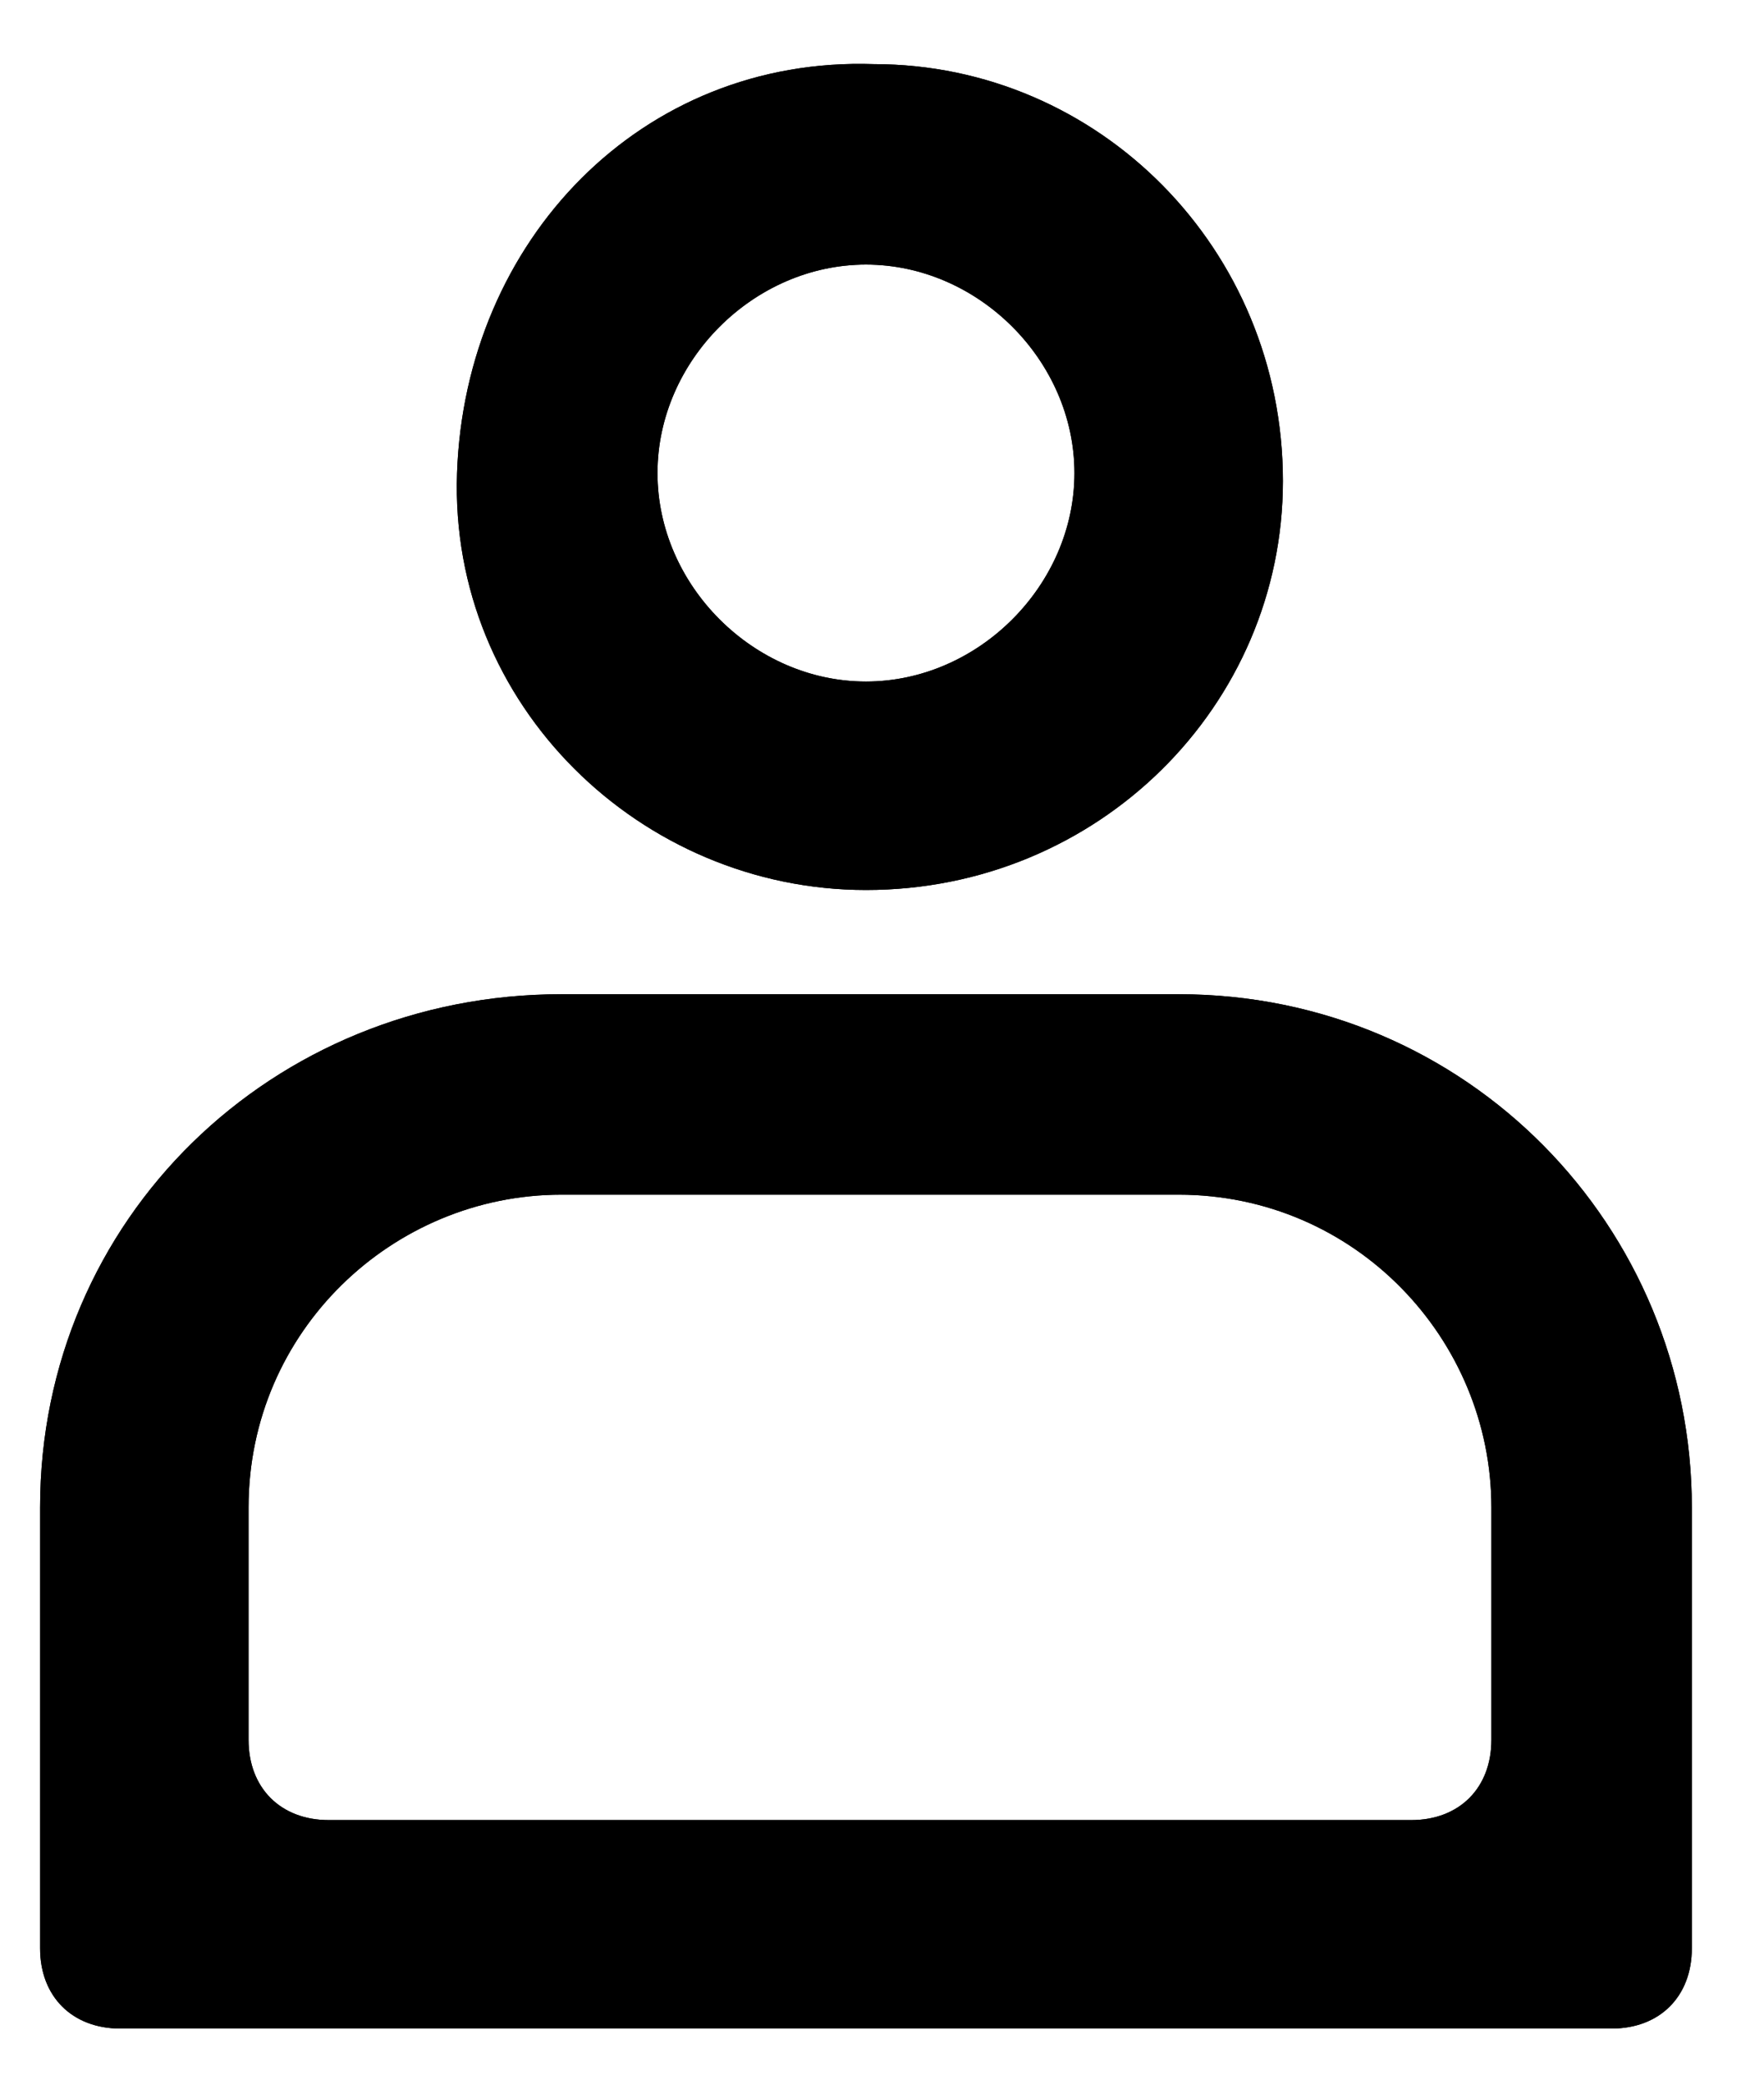
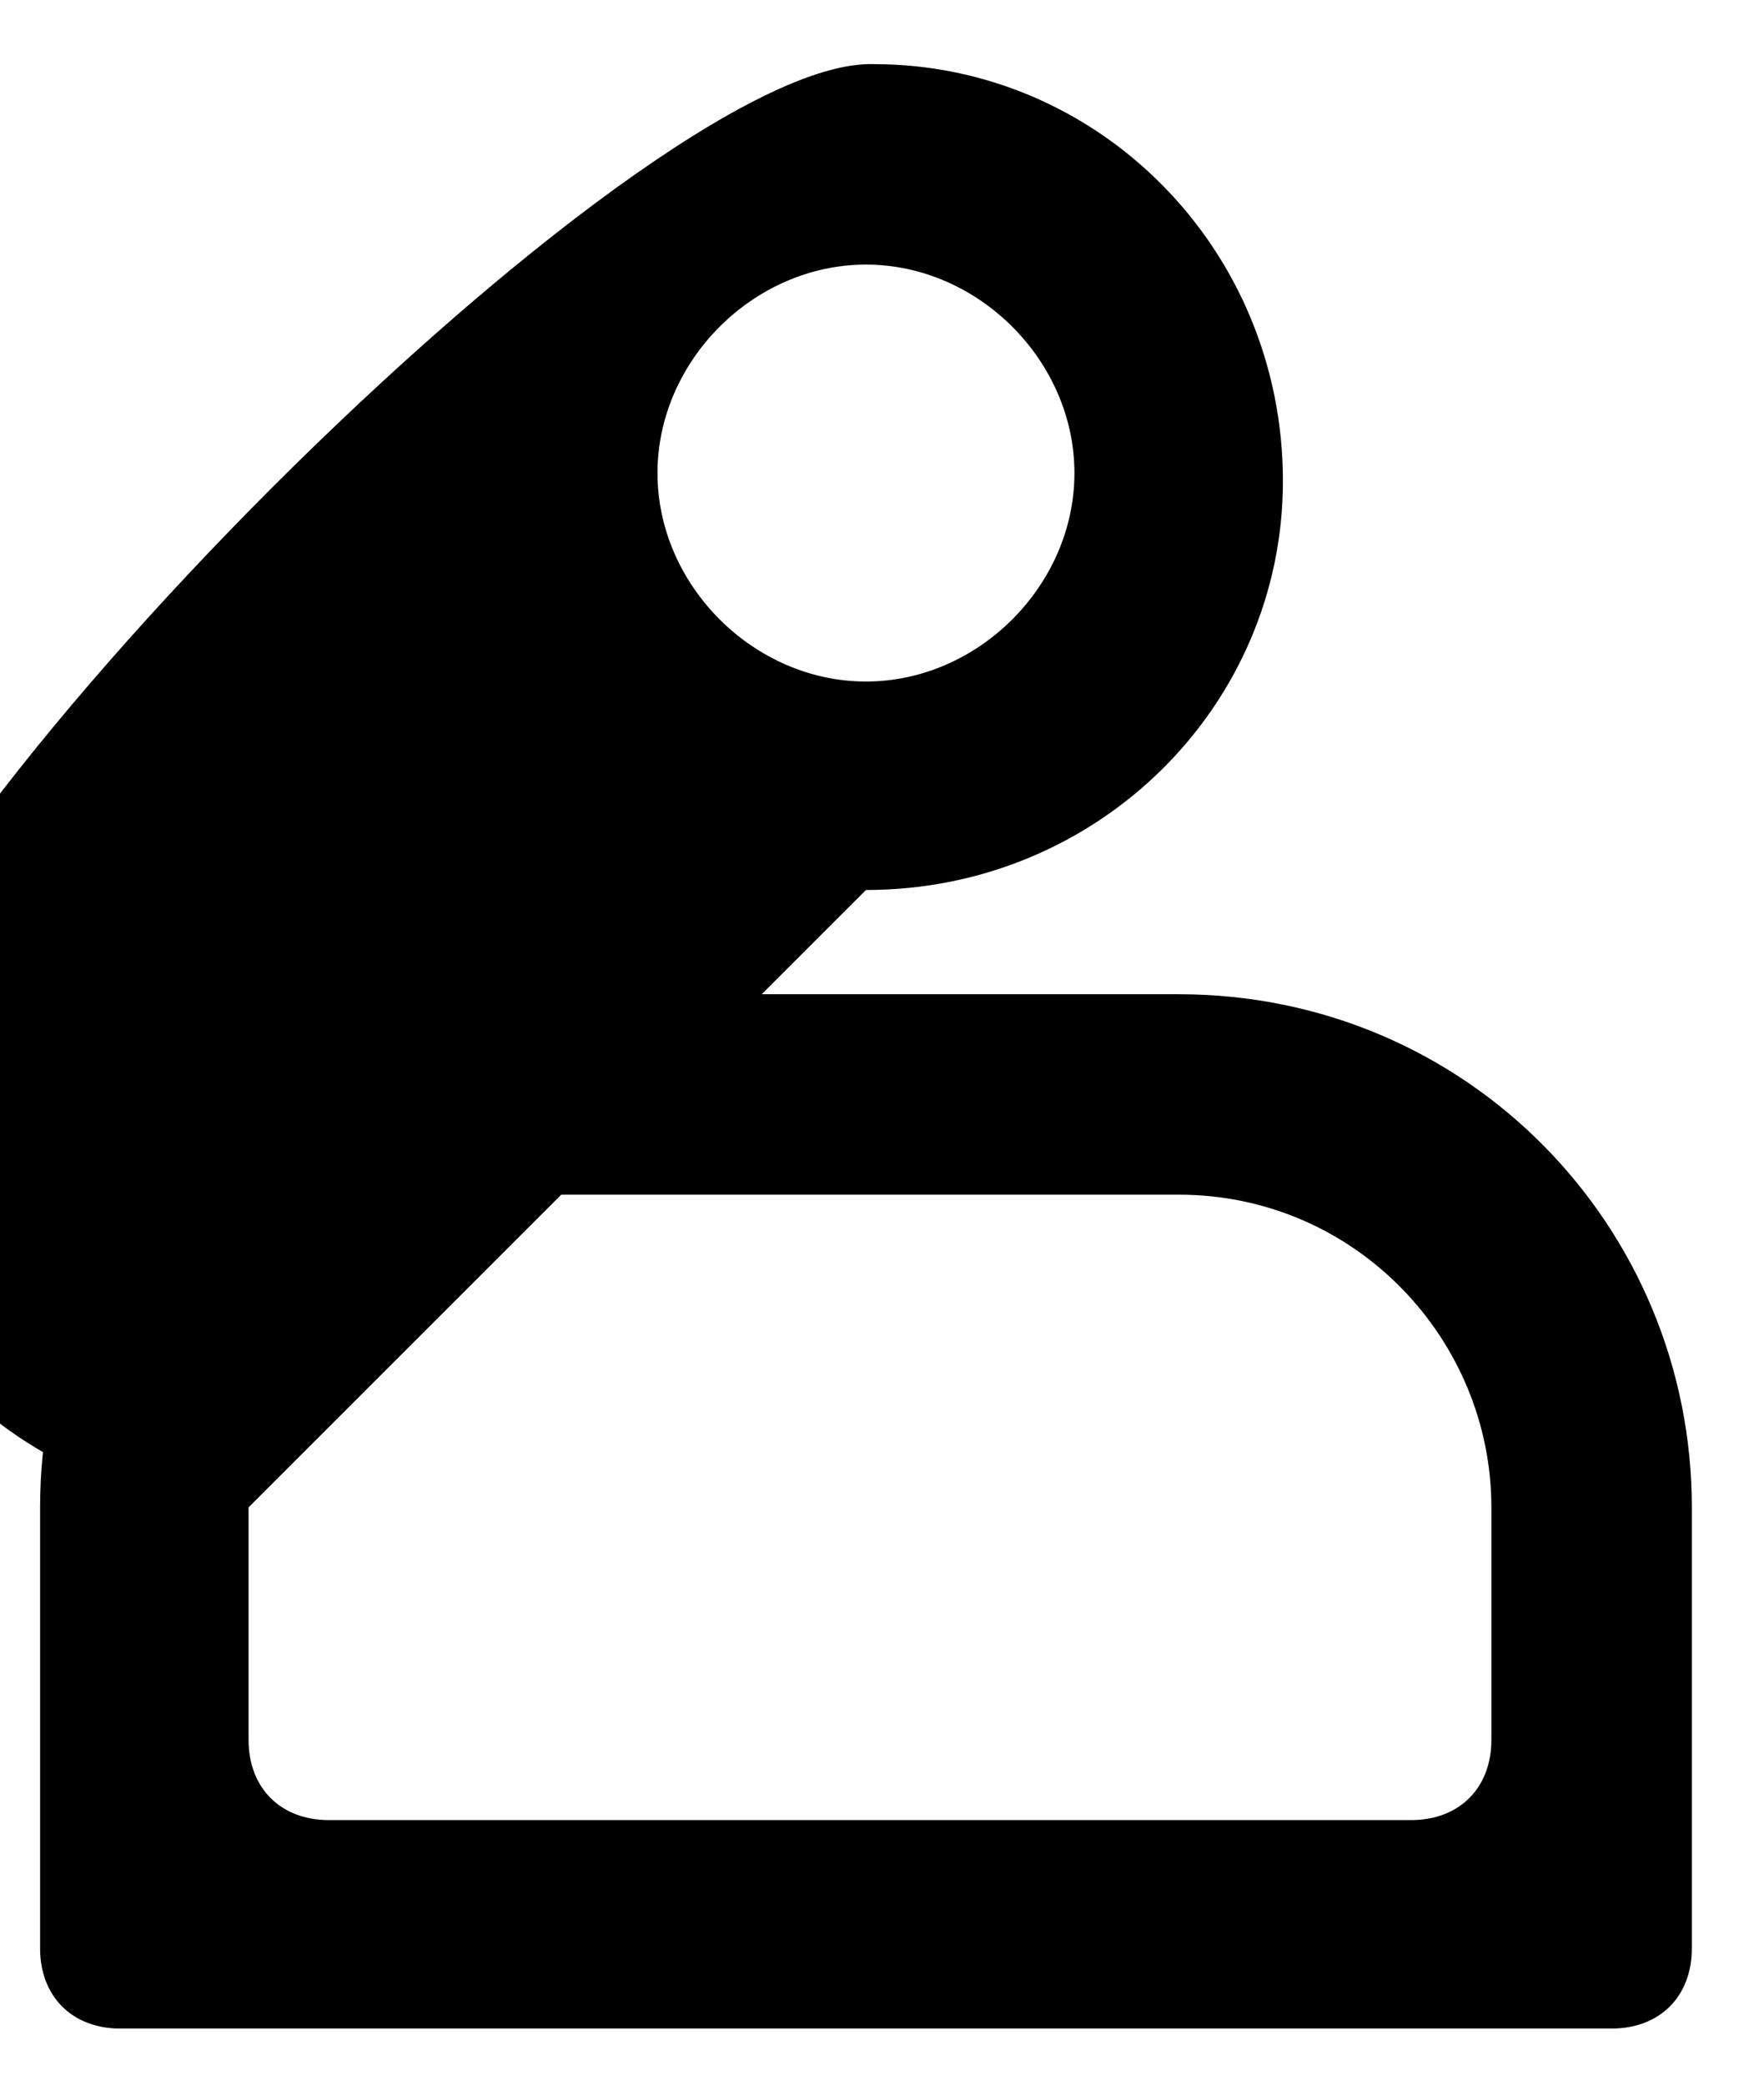
<svg xmlns="http://www.w3.org/2000/svg" version="1.1" id="Layer_1" x="0px" y="0px" viewBox="0 0 22 26" style="enable-background:new 0 0 22 26;" xml:space="preserve">
  <style type="text/css">
	.st0{fill-rule:evenodd;clip-rule:evenodd;fill:#000000;}
</style>
  <title>Profile</title>
  <g id="Mask">
-     <path d="M7,12.4h7.7c3.6,0,6.4,2.9,6.4,6.4c0,0,0,0,0,0v5.5c0,0.6-0.4,1-1,1H1.5c-0.6,0-1-0.4-1-1v-5.5C0.5,15.2,3.4,12.4,7,12.4   C7,12.4,7,12.4,7,12.4z M3.1,18.8v2.9c0,0.6,0.4,1,1,1h13.5c0.6,0,1-0.4,1-1v-2.9c0-2.1-1.7-3.9-3.9-3.9H7   C4.9,14.9,3.1,16.6,3.1,18.8C3.1,18.8,3.1,18.8,3.1,18.8z M10.8,11.1c-2.8,0-5.2-2.3-5.1-5.2S8,0.7,10.9,0.8c2.8,0,5.1,2.3,5.1,5.2   C16,8.8,13.7,11.1,10.8,11.1C10.8,11.1,10.8,11.1,10.8,11.1z M10.8,8.5c1.4,0,2.6-1.2,2.6-2.6s-1.2-2.6-2.6-2.6S8.2,4.5,8.2,5.9   l0,0C8.2,7.3,9.4,8.5,10.8,8.5z" />
+     <path d="M7,12.4h7.7c3.6,0,6.4,2.9,6.4,6.4c0,0,0,0,0,0v5.5c0,0.6-0.4,1-1,1H1.5c-0.6,0-1-0.4-1-1v-5.5C0.5,15.2,3.4,12.4,7,12.4   C7,12.4,7,12.4,7,12.4z M3.1,18.8v2.9c0,0.6,0.4,1,1,1h13.5c0.6,0,1-0.4,1-1v-2.9c0-2.1-1.7-3.9-3.9-3.9H7   C4.9,14.9,3.1,16.6,3.1,18.8C3.1,18.8,3.1,18.8,3.1,18.8z c-2.8,0-5.2-2.3-5.1-5.2S8,0.7,10.9,0.8c2.8,0,5.1,2.3,5.1,5.2   C16,8.8,13.7,11.1,10.8,11.1C10.8,11.1,10.8,11.1,10.8,11.1z M10.8,8.5c1.4,0,2.6-1.2,2.6-2.6s-1.2-2.6-2.6-2.6S8.2,4.5,8.2,5.9   l0,0C8.2,7.3,9.4,8.5,10.8,8.5z" />
  </g>
  <g id="mask-2">
-     <path id="path-1" class="st0" d="M7,12.4h7.7c3.6,0,6.4,2.9,6.4,6.4c0,0,0,0,0,0v5.5c0,0.6-0.4,1-1,1H1.5c-0.6,0-1-0.4-1-1v-5.5   C0.5,15.2,3.4,12.4,7,12.4C7,12.4,7,12.4,7,12.4z M3.1,18.8v2.9c0,0.6,0.4,1,1,1h13.5c0.6,0,1-0.4,1-1v-2.9c0-2.1-1.7-3.9-3.9-3.9   H7C4.9,14.9,3.1,16.6,3.1,18.8C3.1,18.8,3.1,18.8,3.1,18.8z M10.8,11.1c-2.8,0-5.2-2.3-5.1-5.2S8,0.7,10.9,0.8   c2.8,0,5.1,2.3,5.1,5.2C16,8.8,13.7,11.1,10.8,11.1C10.8,11.1,10.8,11.1,10.8,11.1z M10.8,8.5c1.4,0,2.6-1.2,2.6-2.6   s-1.2-2.6-2.6-2.6S8.2,4.5,8.2,5.9l0,0C8.2,7.3,9.4,8.5,10.8,8.5z" />
-   </g>
+     </g>
</svg>